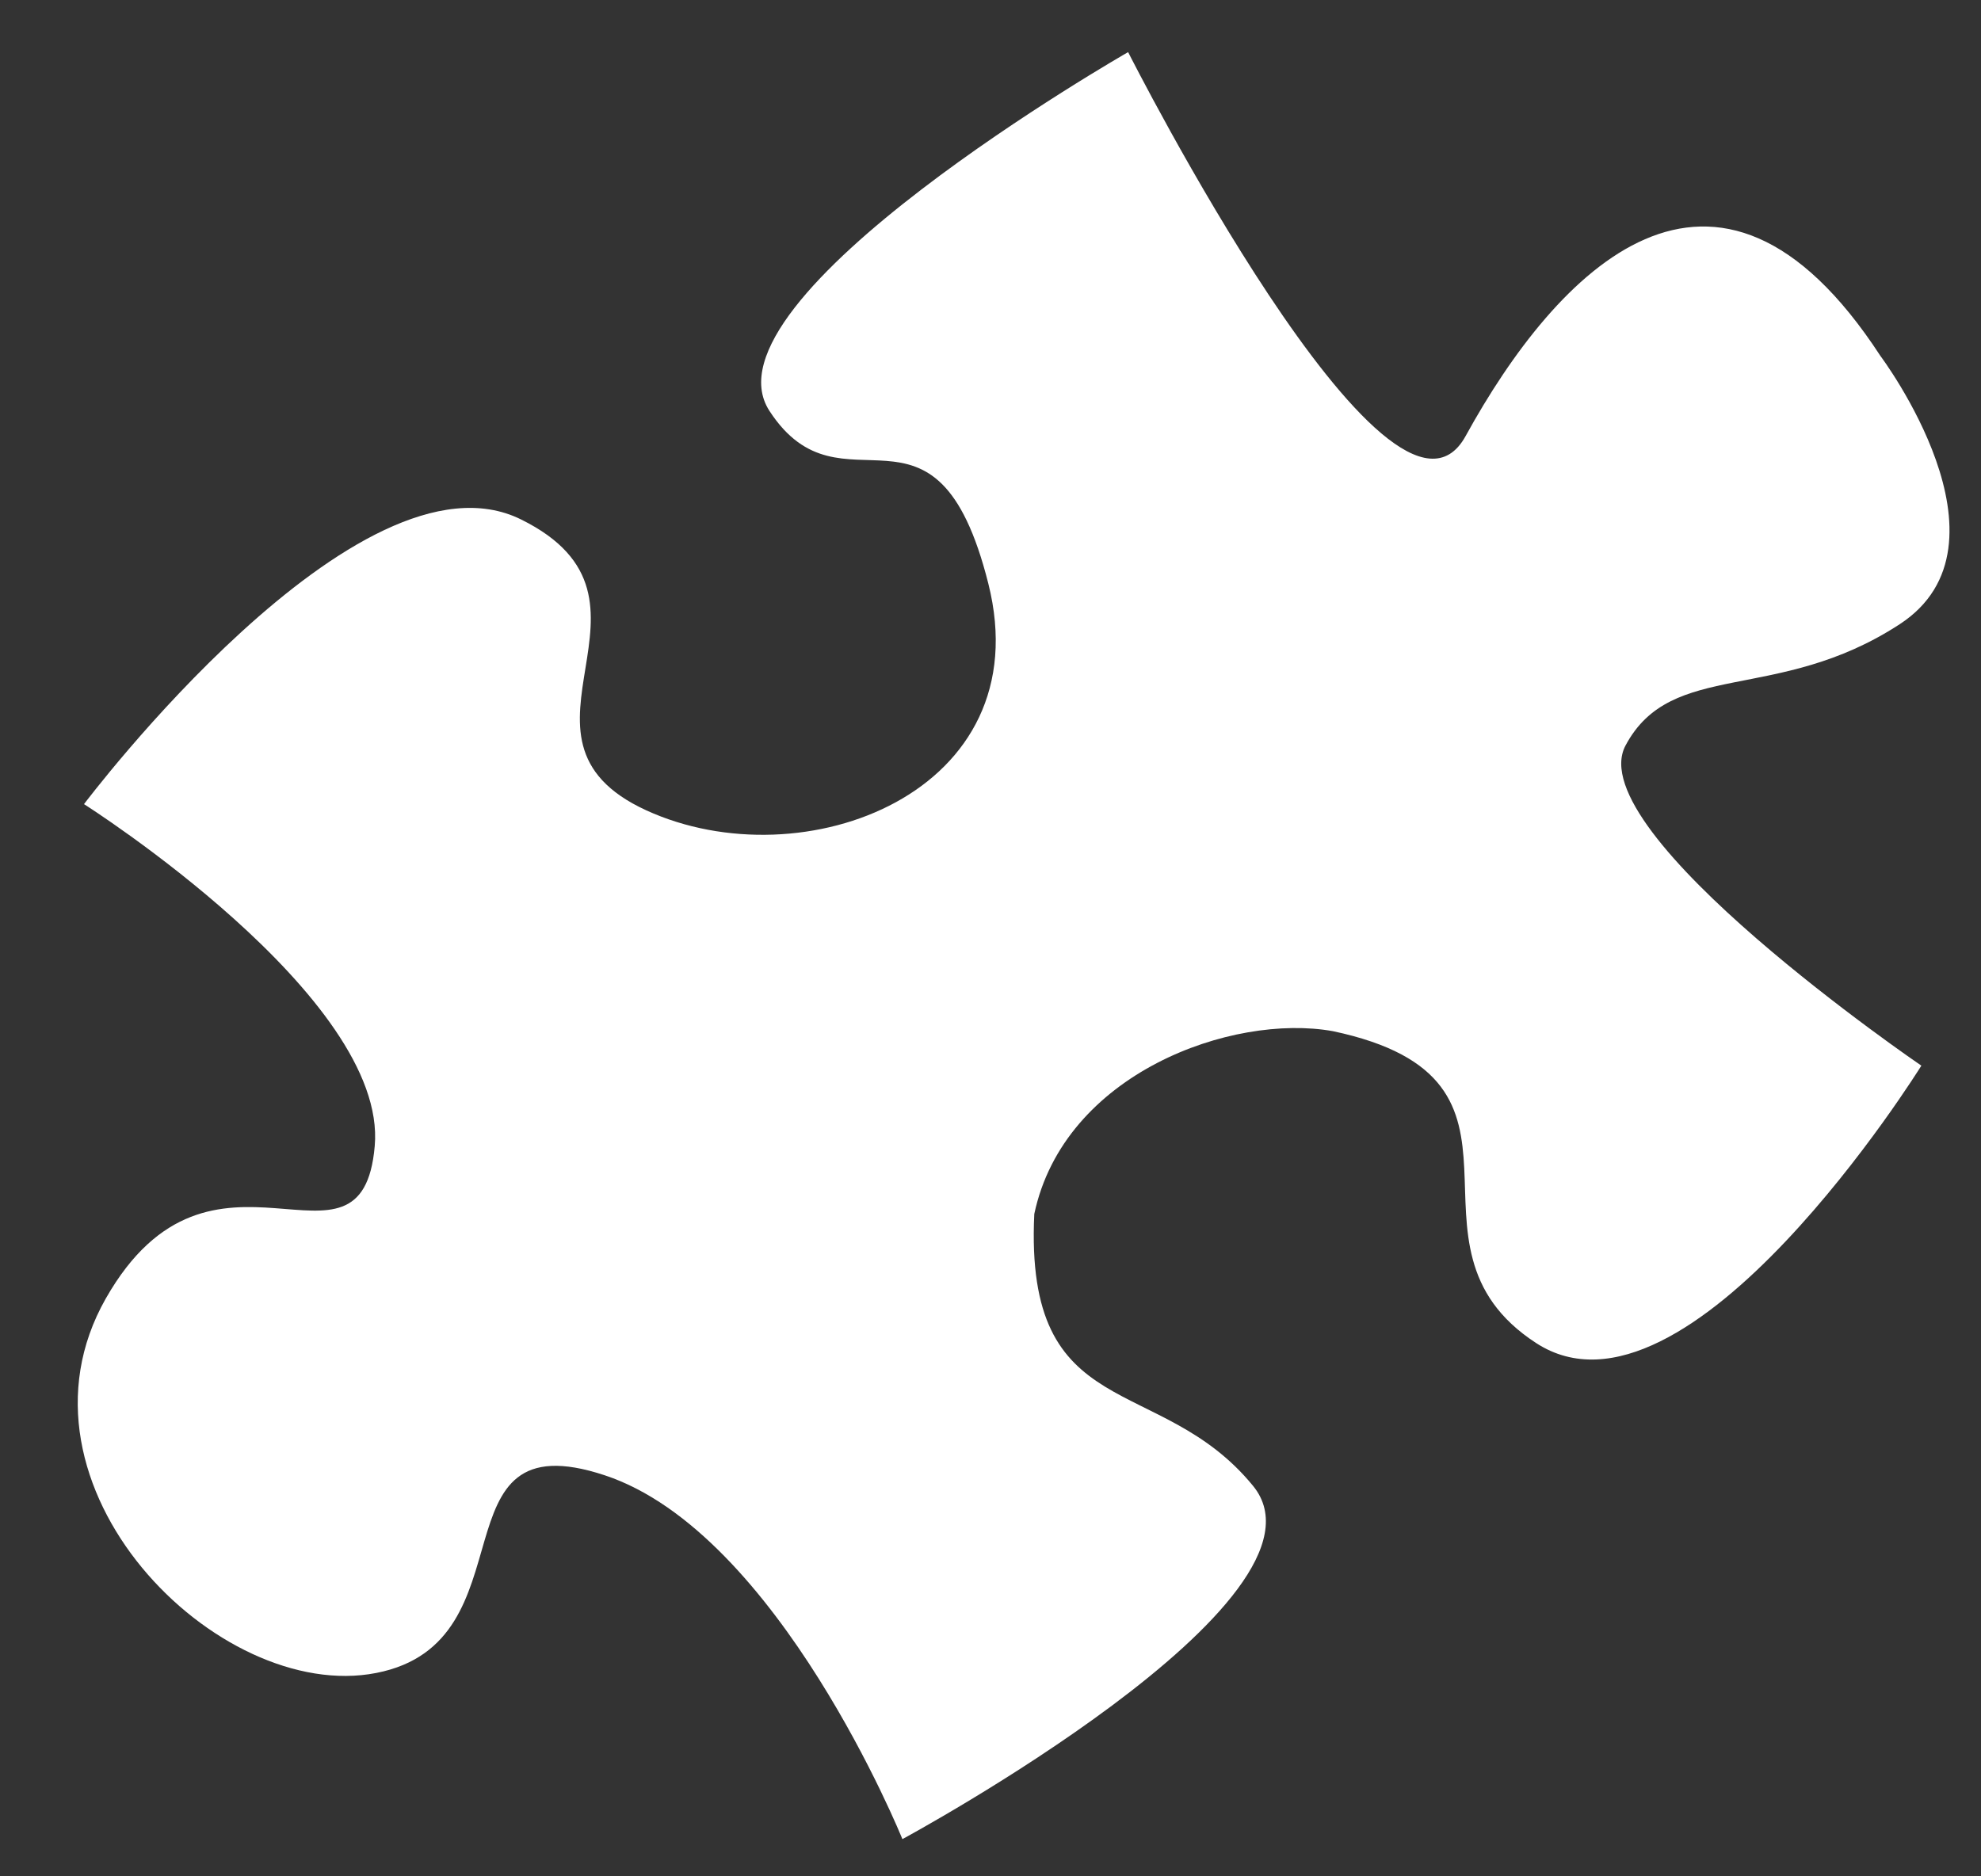
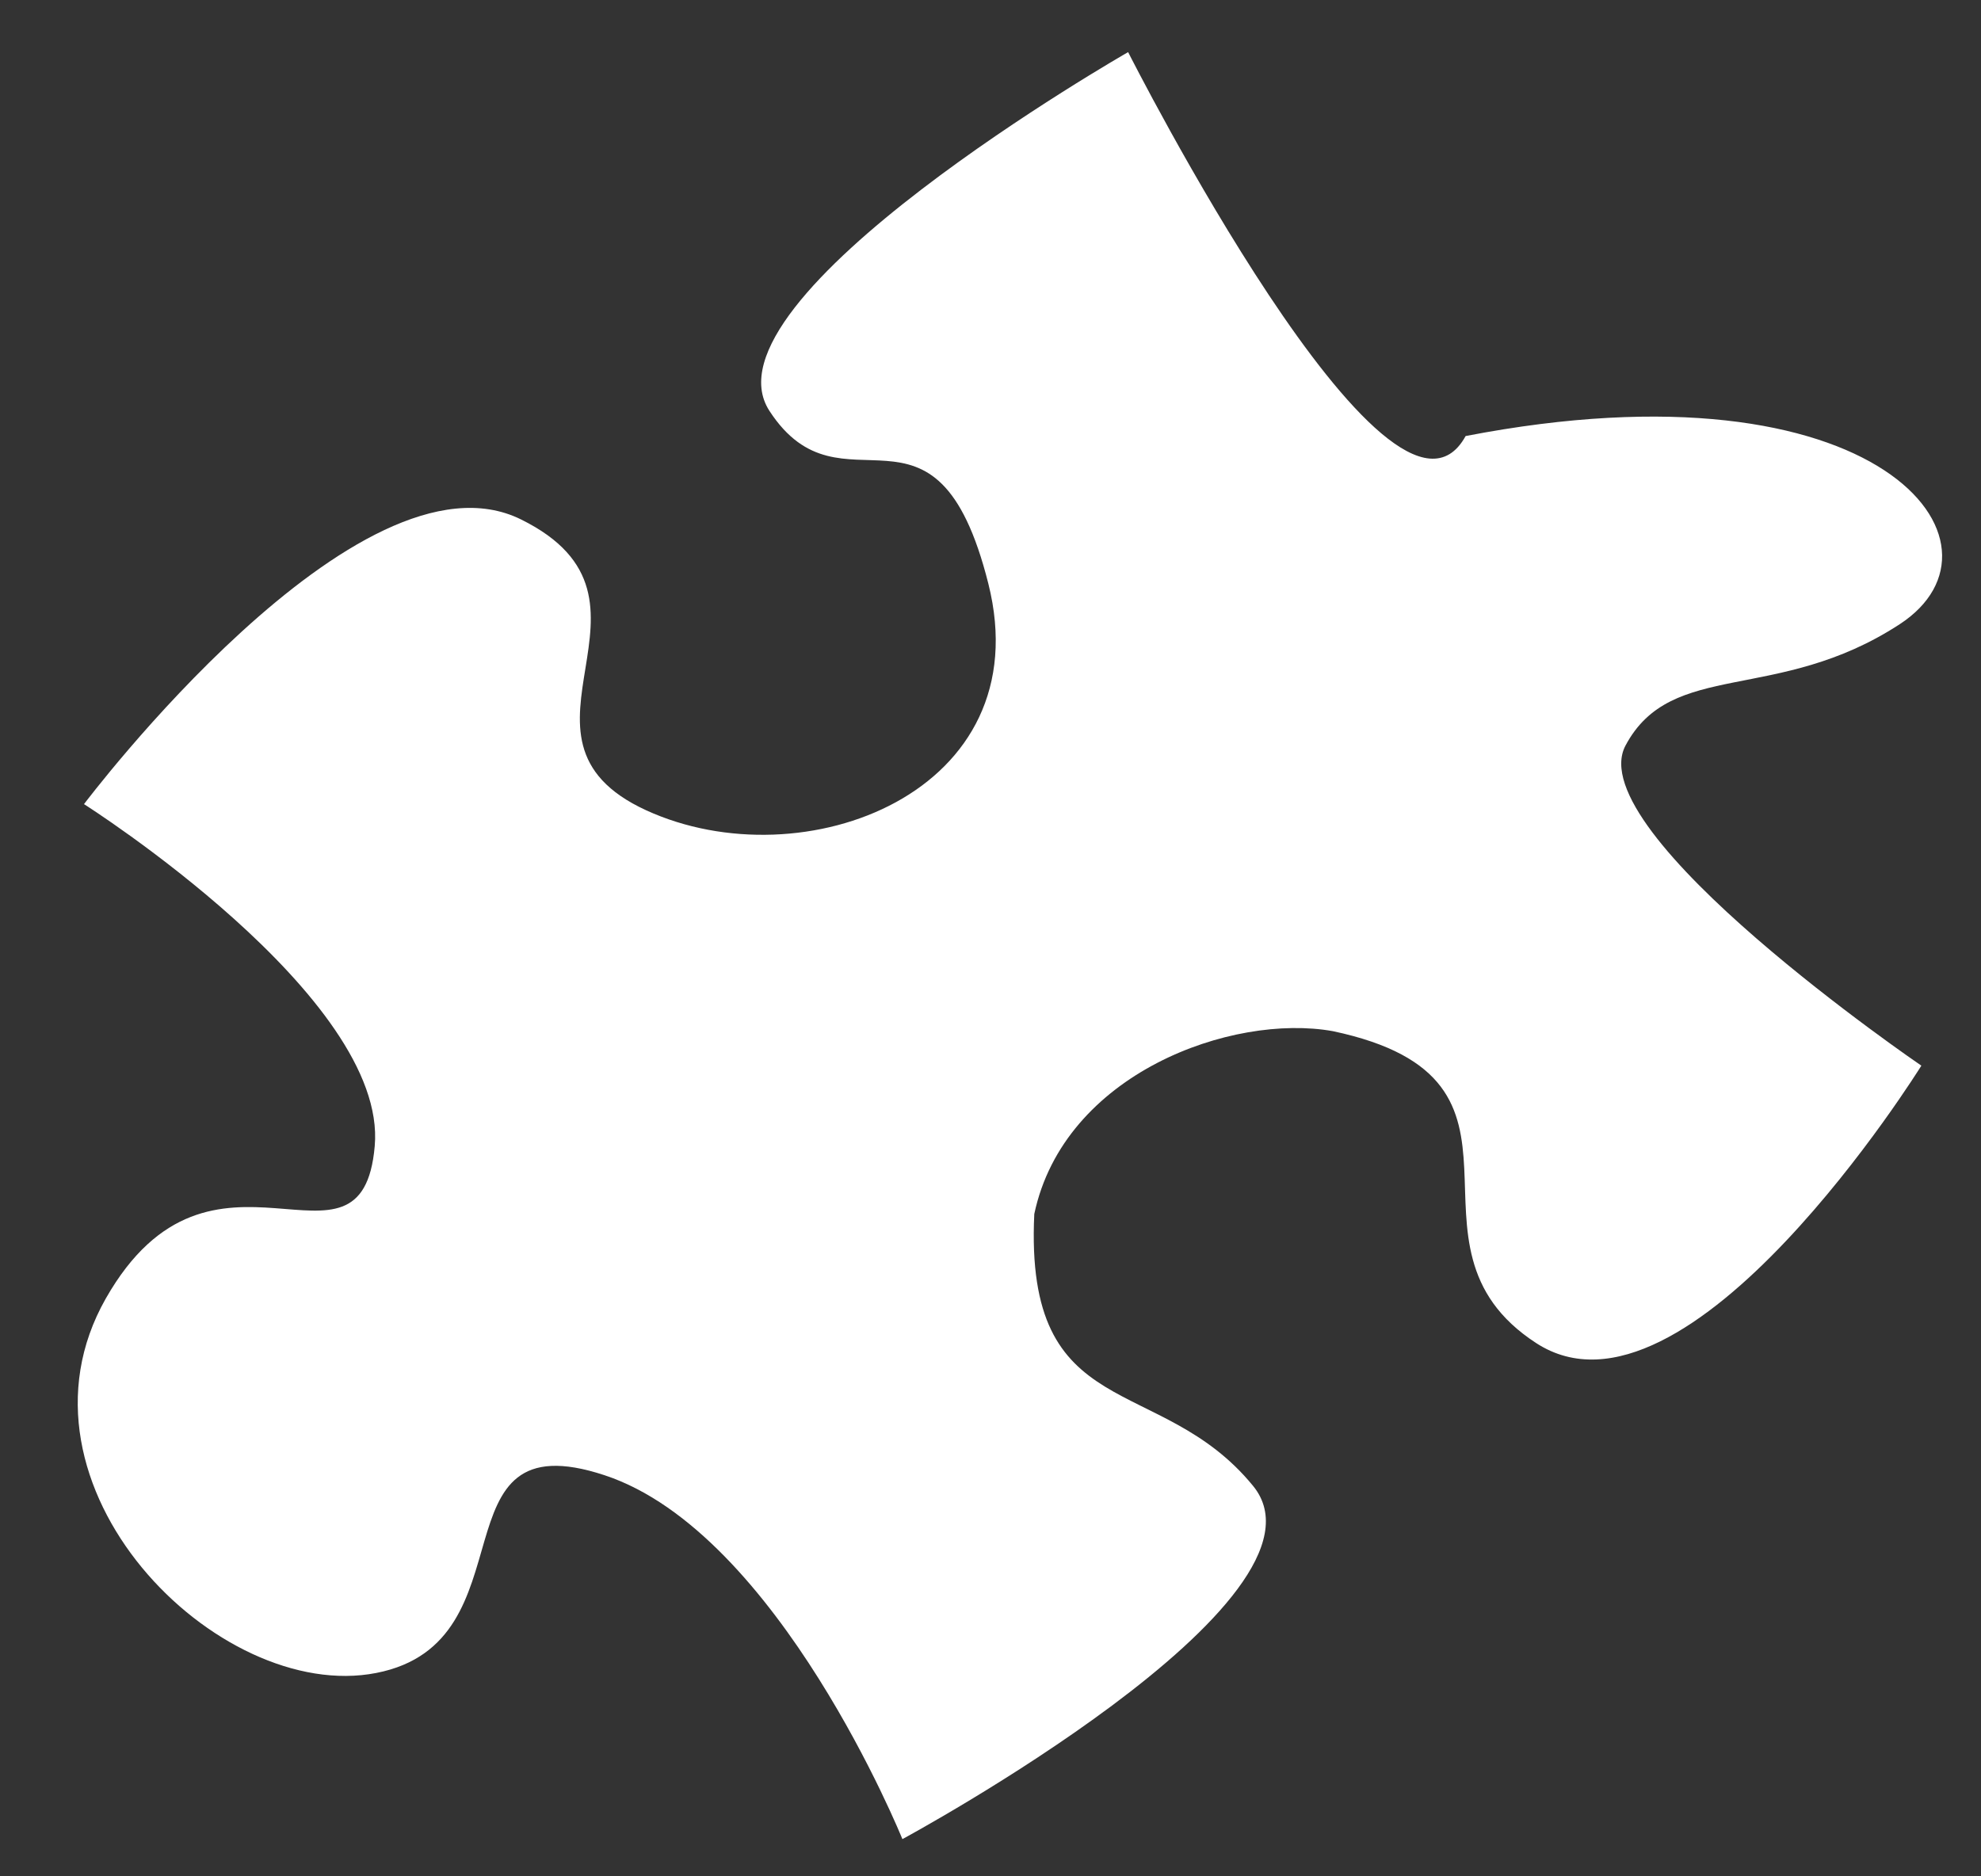
<svg xmlns="http://www.w3.org/2000/svg" width="19" height="18" viewBox="0 0 19 18" fill="none">
  <rect x="0" y="0" width="19" height="18" fill="#333333" stroke="none" />
-   <path d="M0.805 7.715C0.805 7.715 3.441 4.213 4.997 4.983C6.556 5.753 4.688 7.079 6.197 7.773C7.705 8.465 9.983 7.6 9.479 5.598C8.975 3.595 8.079 5.016 7.38 3.942C6.68 2.867 10.82 0.5 10.82 0.5C10.82 0.5 13.34 5.487 14.057 4.183C14.924 2.604 16.451 0.984 18.035 3.414C18.035 3.414 19.395 5.223 18.219 5.989C17.043 6.756 16.032 6.321 15.59 7.153C15.15 7.987 18.428 10.223 18.428 10.223C18.428 10.223 16.188 13.831 14.733 12.884C13.278 11.938 15 10.361 12.783 9.892C11.818 9.719 10.206 10.296 9.92 11.646C9.823 13.679 11.123 13.159 12.018 14.254C12.911 15.345 8.655 17.643 8.655 17.643C8.655 17.643 7.467 14.702 5.798 14.152C4.127 13.6 5.127 15.753 3.609 16.049C2.091 16.347 -0.003 14.251 1.014 12.458C2.033 10.665 3.47 12.425 3.594 10.995C3.722 9.563 0.804 7.713 0.804 7.713L0.805 7.715Z" fill="white" />
+   <path d="M0.805 7.715C0.805 7.715 3.441 4.213 4.997 4.983C6.556 5.753 4.688 7.079 6.197 7.773C7.705 8.465 9.983 7.6 9.479 5.598C8.975 3.595 8.079 5.016 7.38 3.942C6.68 2.867 10.82 0.5 10.82 0.5C10.82 0.5 13.34 5.487 14.057 4.183C18.035 3.414 19.395 5.223 18.219 5.989C17.043 6.756 16.032 6.321 15.59 7.153C15.15 7.987 18.428 10.223 18.428 10.223C18.428 10.223 16.188 13.831 14.733 12.884C13.278 11.938 15 10.361 12.783 9.892C11.818 9.719 10.206 10.296 9.92 11.646C9.823 13.679 11.123 13.159 12.018 14.254C12.911 15.345 8.655 17.643 8.655 17.643C8.655 17.643 7.467 14.702 5.798 14.152C4.127 13.6 5.127 15.753 3.609 16.049C2.091 16.347 -0.003 14.251 1.014 12.458C2.033 10.665 3.47 12.425 3.594 10.995C3.722 9.563 0.804 7.713 0.804 7.713L0.805 7.715Z" fill="white" />
</svg>